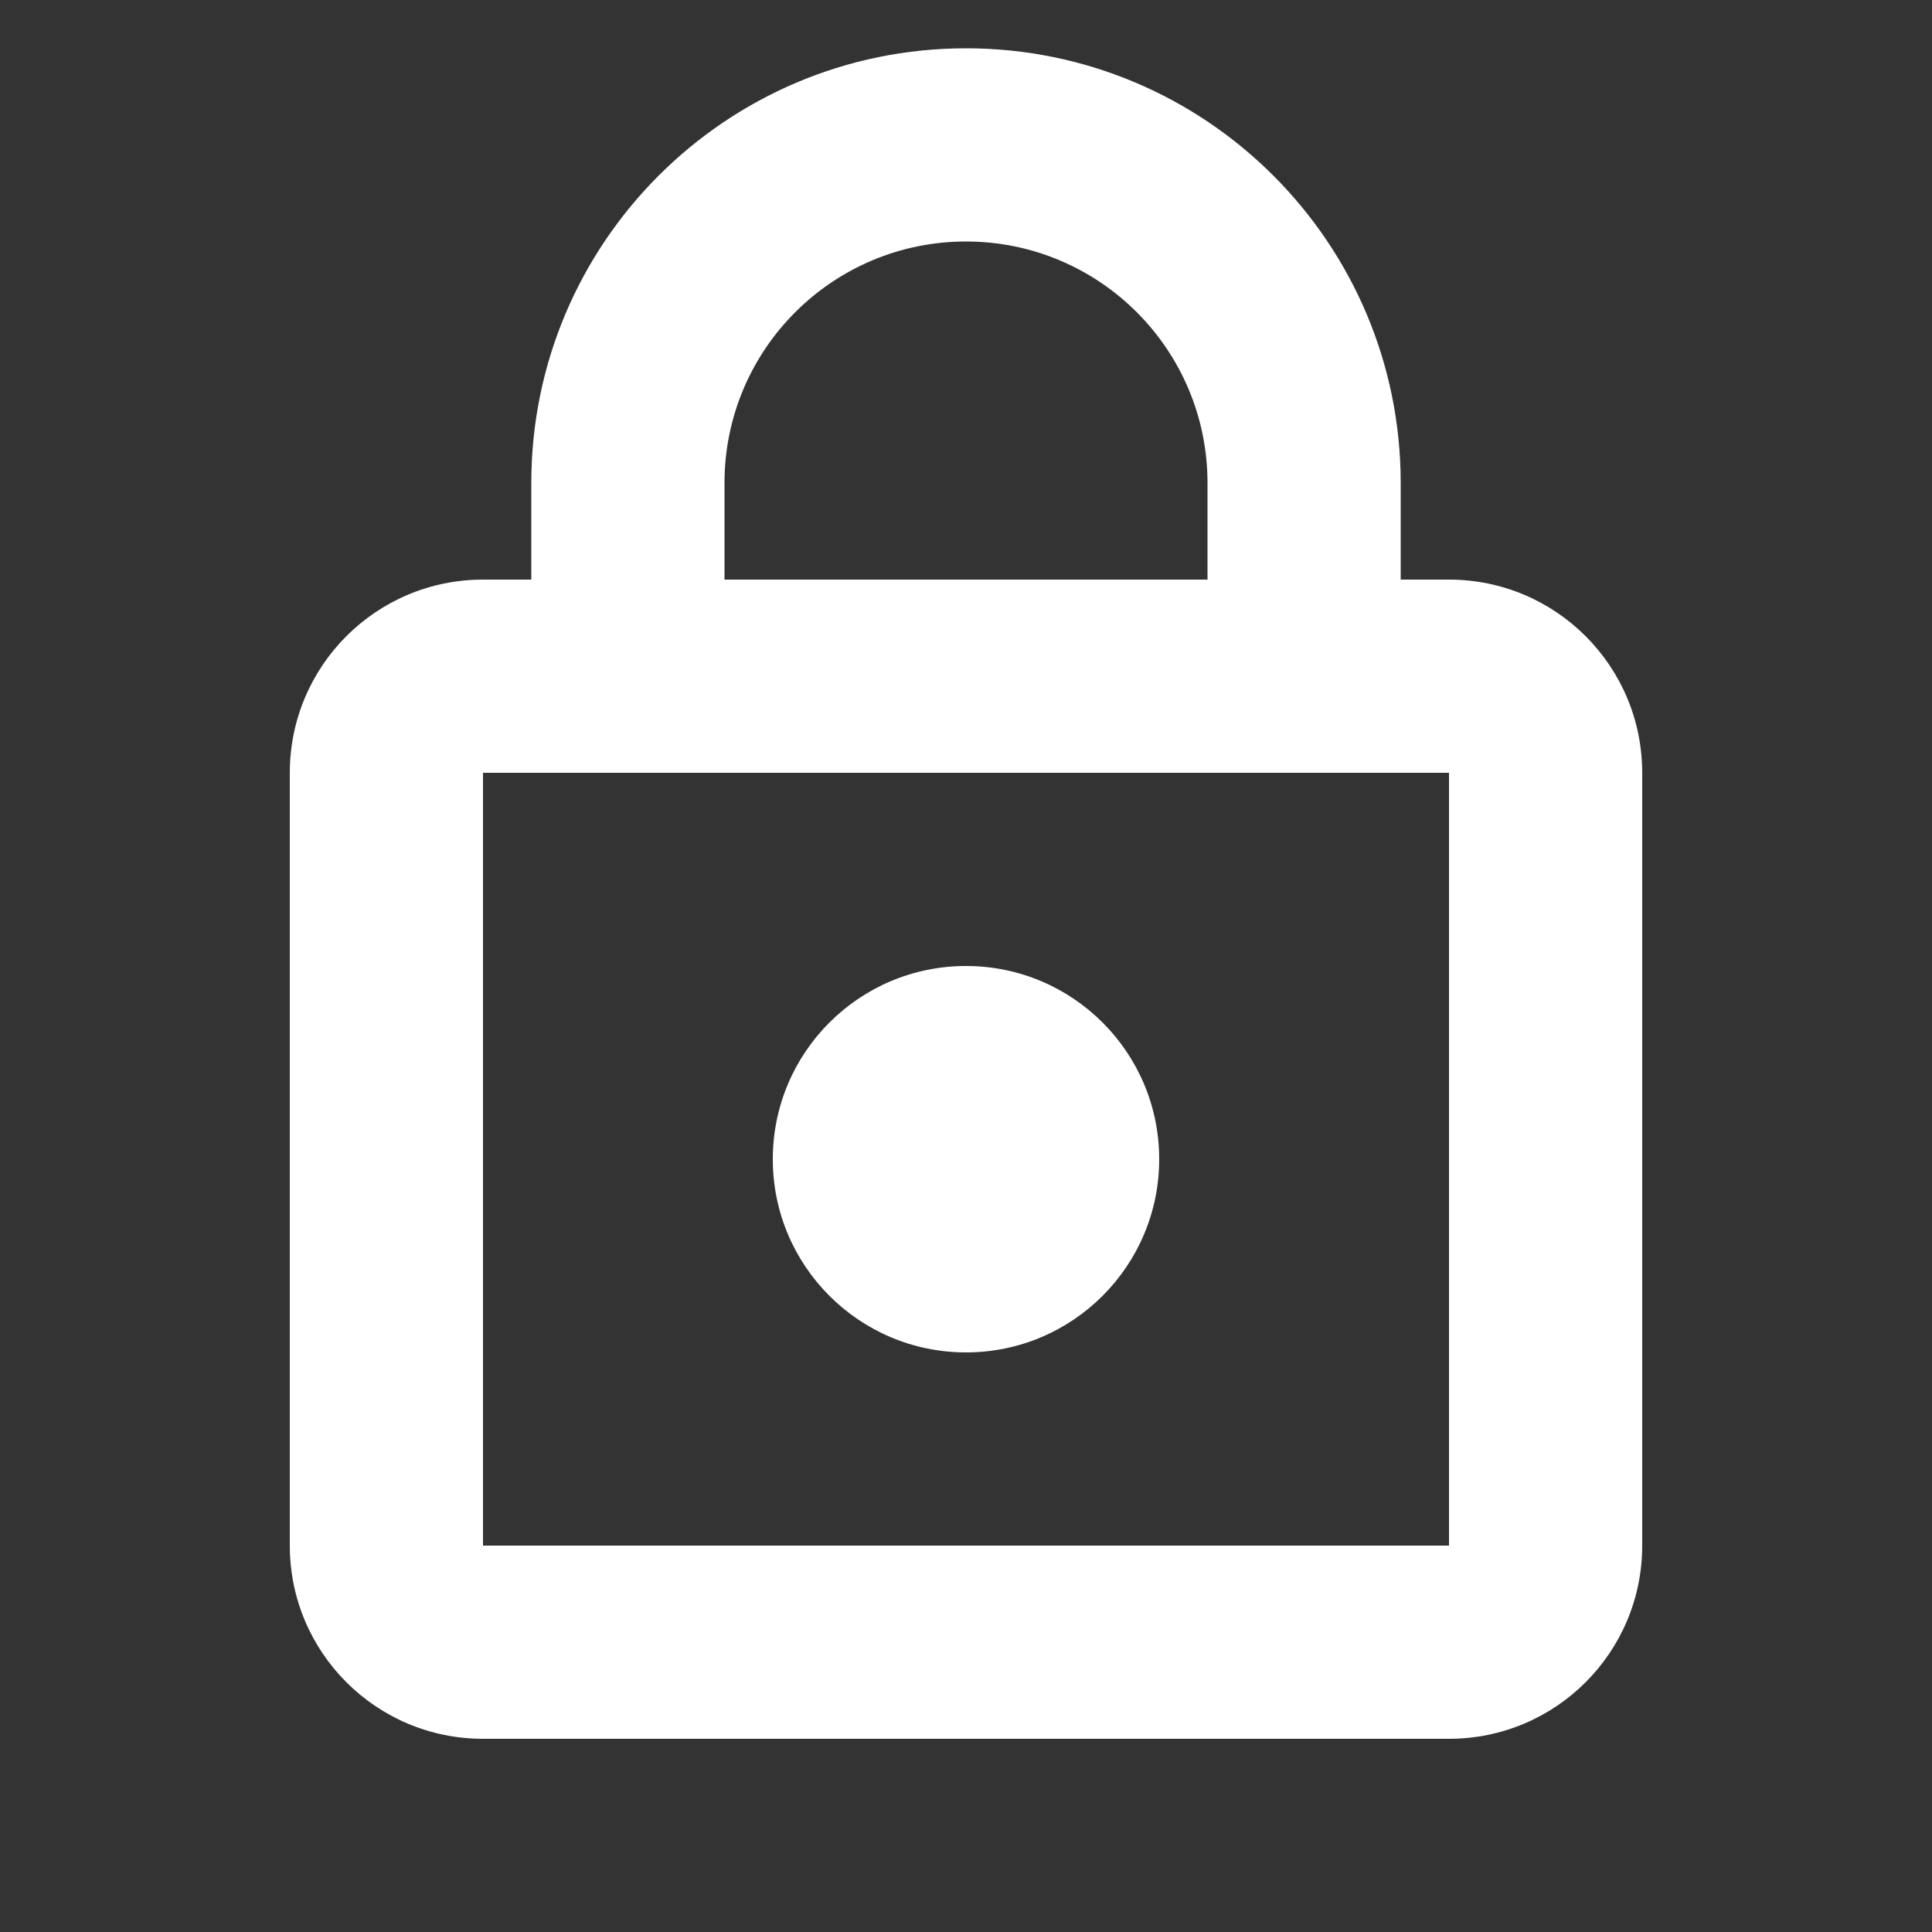
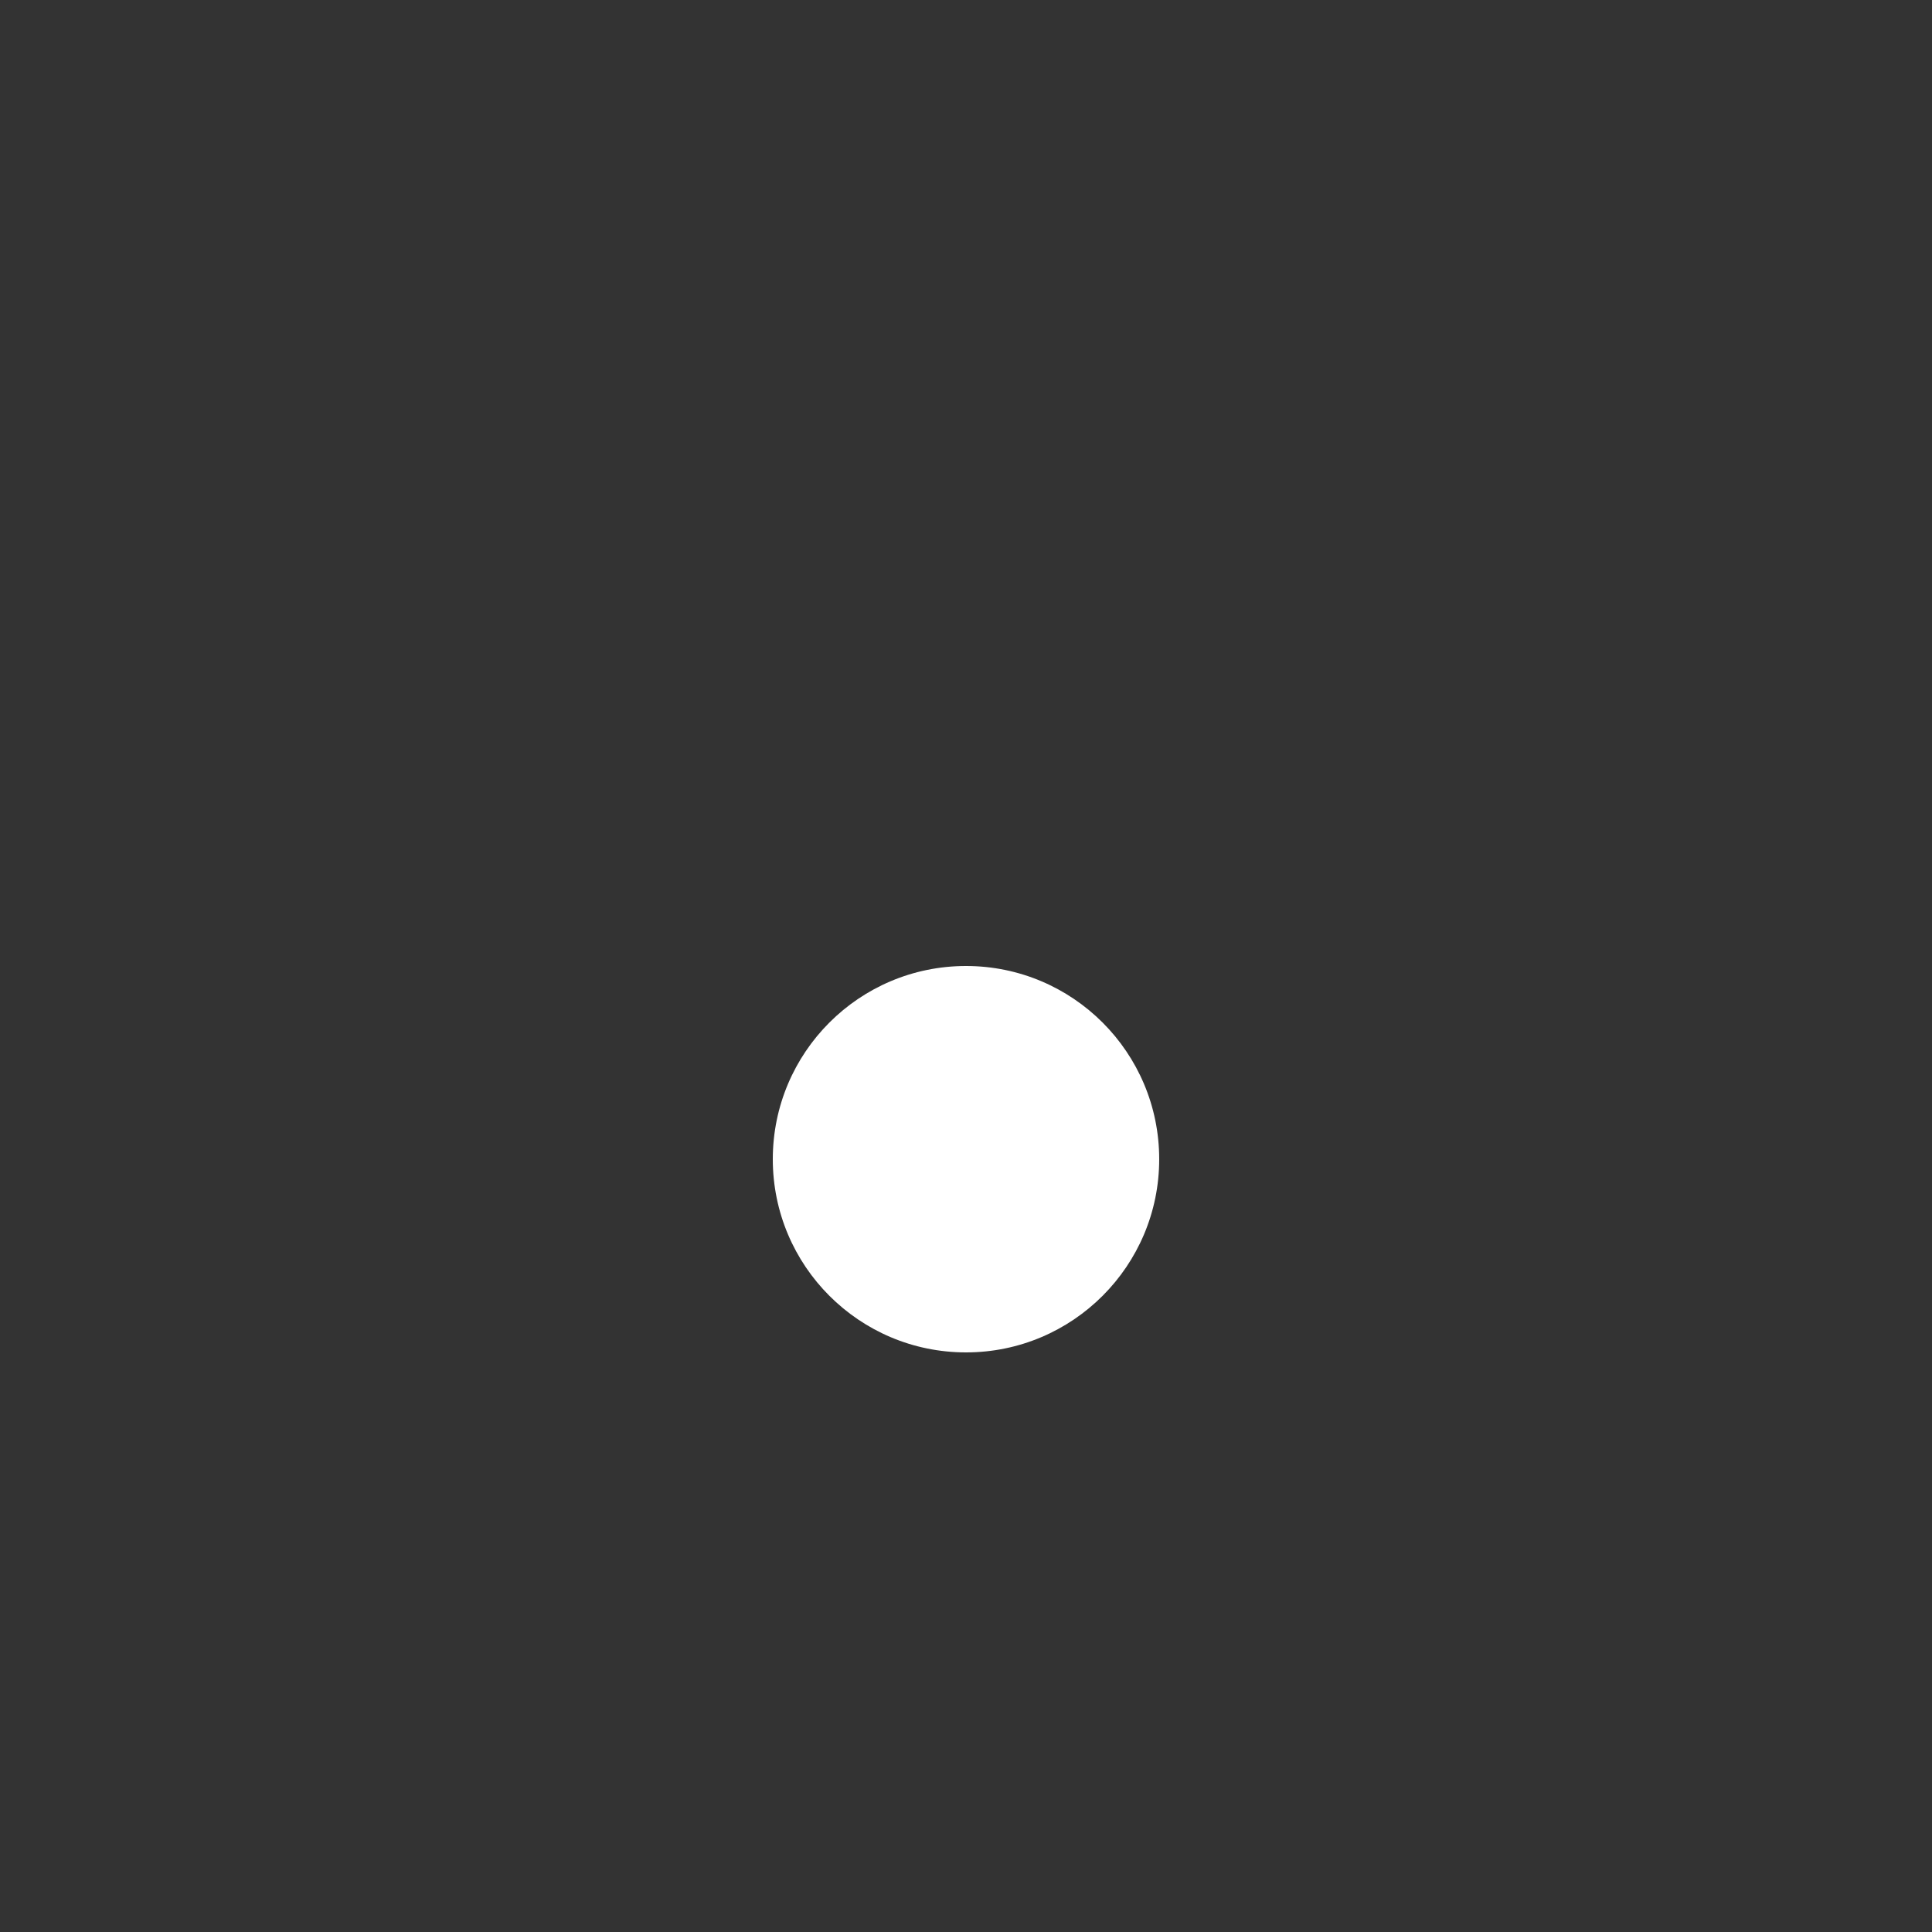
<svg xmlns="http://www.w3.org/2000/svg" width="20" height="20" viewBox="0 0 20 20" fill="none">
  <rect x="0" y="0" width="20" height="20" fill="#333333" stroke="none" />
  <path d="M10 14C11.105 14 12 13.104 12 12C12 10.895 11.105 10 10 10C8.895 10 8 10.895 8 12C8 13.104 8.895 14 10 14Z" fill="white" />
-   <path fill-rule="evenodd" clip-rule="evenodd" d="M5.5 5V6H5C3.895 6 3 6.895 3 8V16C3 17.105 3.895 18 5 18H15C16.105 18 17 17.105 17 16V8C17 6.895 16.105 6 15 6H14.5V5C14.5 2.515 12.485 0.5 10 0.5C7.515 0.5 5.5 2.515 5.5 5ZM12.5 6V5C12.5 3.619 11.381 2.5 10 2.5C8.619 2.5 7.5 3.619 7.5 5V6H12.5ZM5 8H15V16H5V8Z" fill="white" />
</svg>